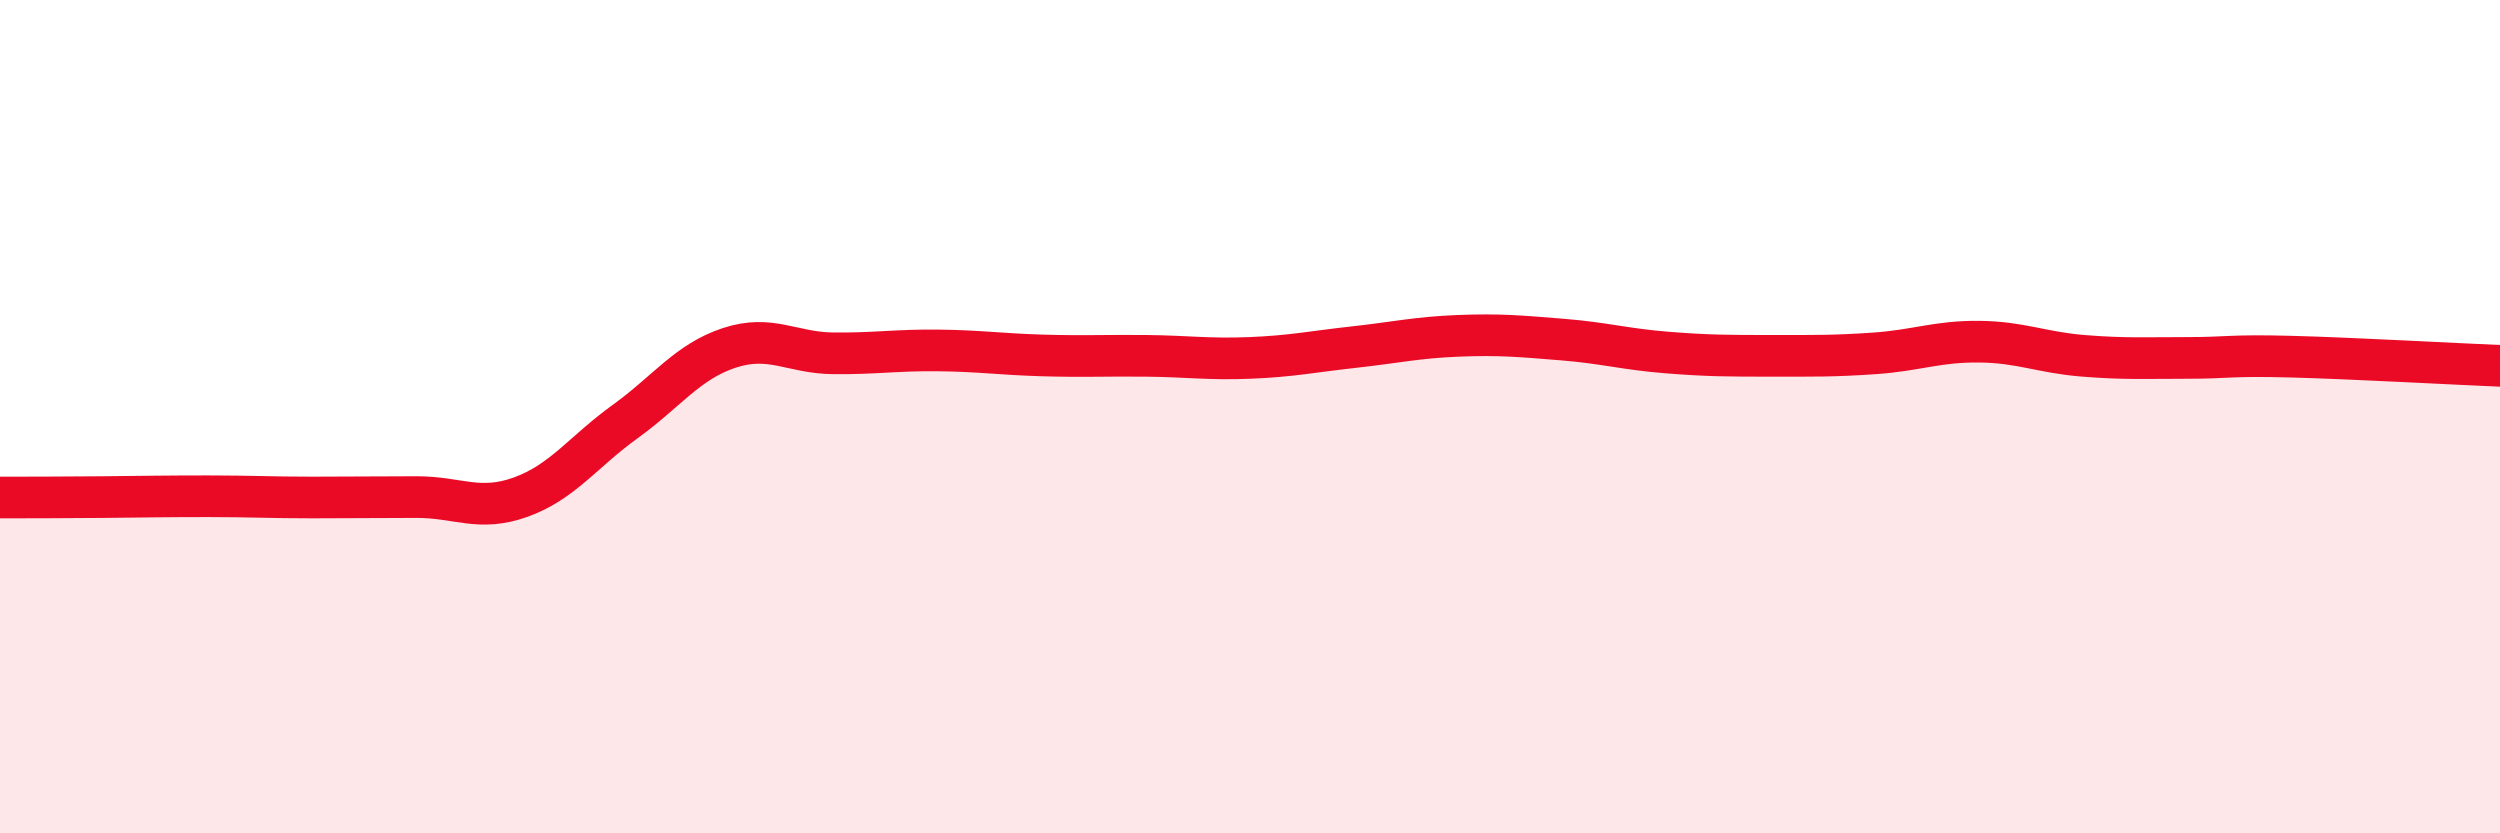
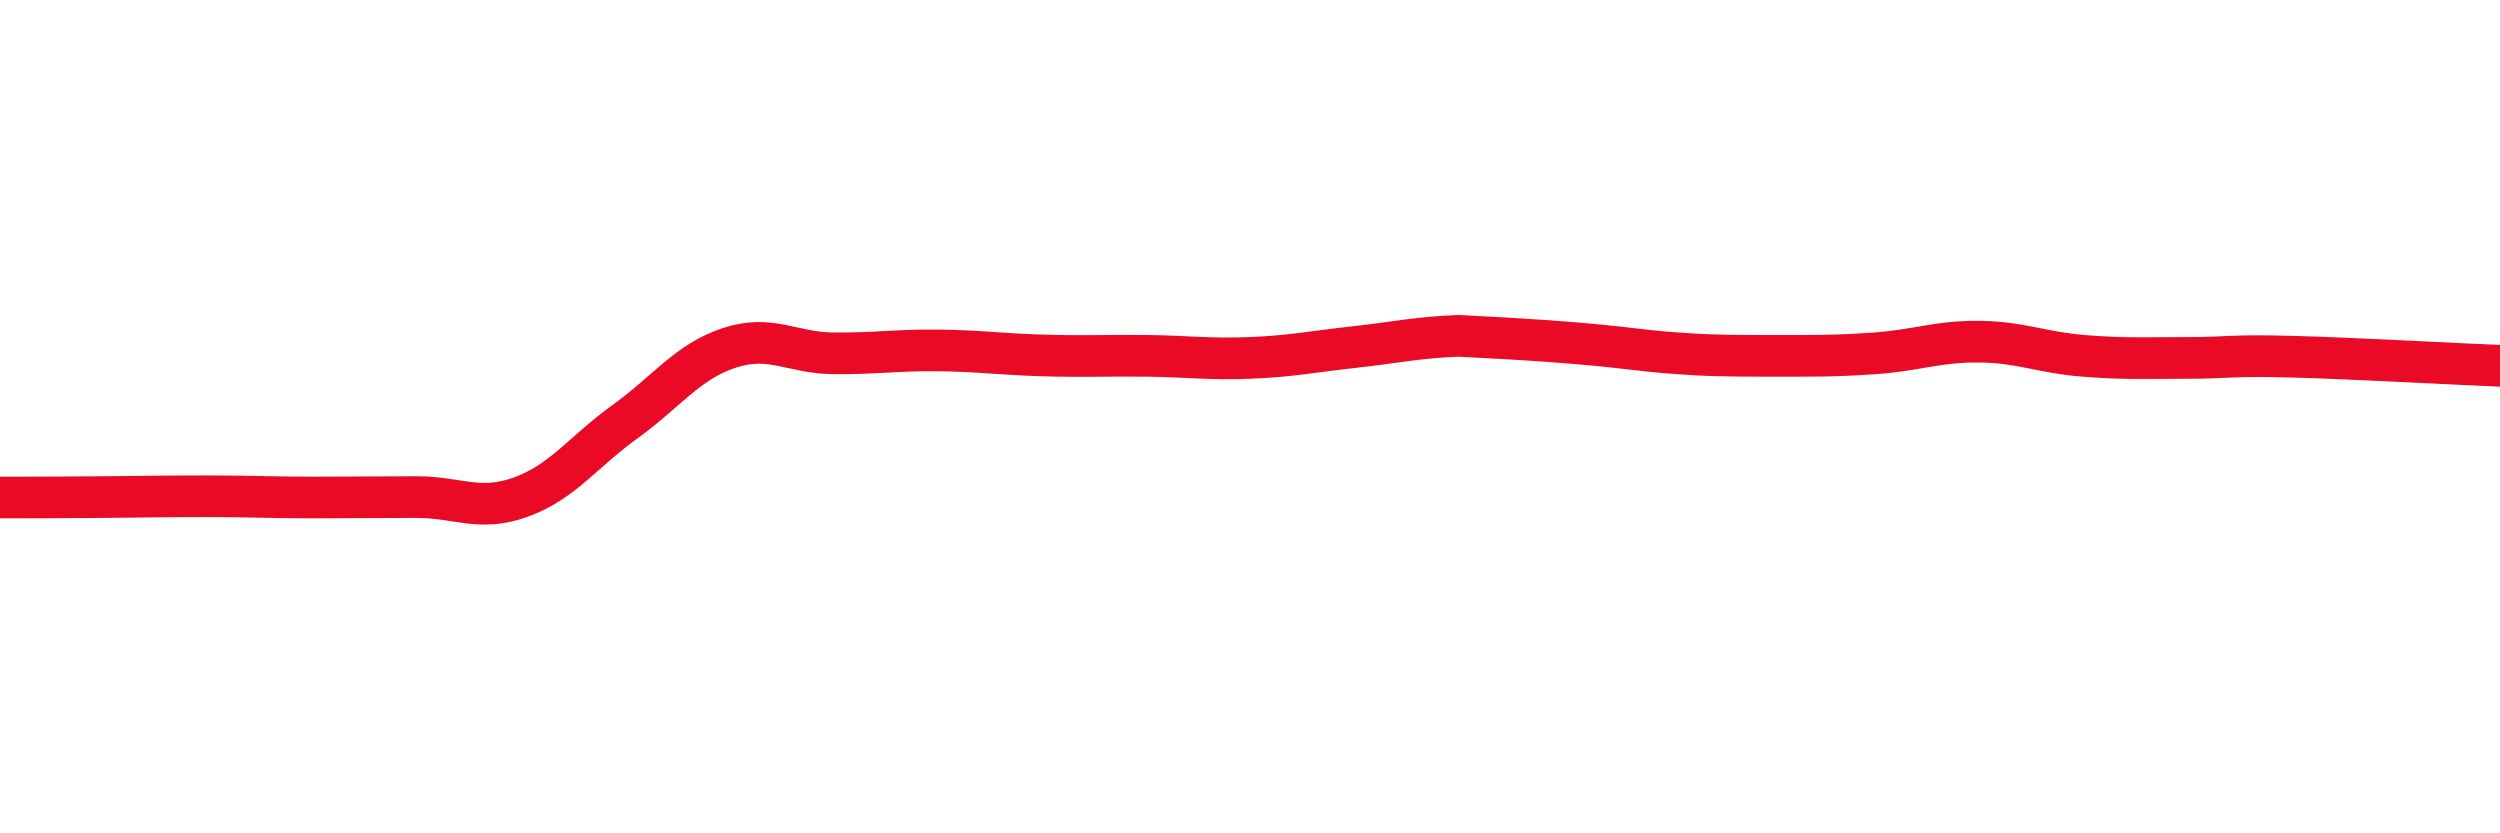
<svg xmlns="http://www.w3.org/2000/svg" width="60" height="20" viewBox="0 0 60 20">
-   <path d="M 0,11.94 C 0.5,11.94 1.5,11.94 2.5,11.93 C 3.5,11.92 4,11.91 5,11.91 C 6,11.91 6.5,11.94 7.5,11.94 C 8.5,11.94 9,11.93 10,11.93 C 11,11.93 11.5,12.29 12.5,11.93 C 13.5,11.57 14,10.84 15,10.12 C 16,9.4 16.5,8.68 17.5,8.35 C 18.5,8.02 19,8.47 20,8.48 C 21,8.49 21.5,8.4 22.5,8.41 C 23.5,8.42 24,8.5 25,8.53 C 26,8.56 26.5,8.53 27.5,8.54 C 28.5,8.55 29,8.63 30,8.59 C 31,8.55 31.5,8.44 32.5,8.33 C 33.5,8.22 34,8.1 35,8.06 C 36,8.02 36.5,8.07 37.5,8.15 C 38.5,8.23 39,8.38 40,8.46 C 41,8.54 41.5,8.54 42.5,8.54 C 43.5,8.54 44,8.55 45,8.48 C 46,8.41 46.5,8.19 47.5,8.2 C 48.5,8.21 49,8.46 50,8.54 C 51,8.62 51.5,8.59 52.5,8.59 C 53.5,8.59 53.5,8.52 55,8.56 C 56.5,8.6 59,8.74 60,8.78L60 20L0 20Z" fill="#EB0A25" opacity="0.1" stroke-linecap="round" stroke-linejoin="round" />
-   <path d="M 0,11.94 C 0.5,11.94 1.5,11.94 2.5,11.93 C 3.5,11.92 4,11.91 5,11.91 C 6,11.91 6.5,11.94 7.5,11.94 C 8.5,11.94 9,11.93 10,11.93 C 11,11.93 11.5,12.29 12.5,11.93 C 13.5,11.57 14,10.84 15,10.12 C 16,9.4 16.5,8.68 17.5,8.35 C 18.5,8.02 19,8.47 20,8.48 C 21,8.49 21.5,8.4 22.5,8.41 C 23.5,8.42 24,8.5 25,8.53 C 26,8.56 26.5,8.53 27.5,8.54 C 28.5,8.55 29,8.63 30,8.59 C 31,8.55 31.5,8.44 32.5,8.33 C 33.5,8.22 34,8.1 35,8.06 C 36,8.02 36.5,8.07 37.5,8.15 C 38.5,8.23 39,8.38 40,8.46 C 41,8.54 41.5,8.54 42.5,8.54 C 43.5,8.54 44,8.55 45,8.48 C 46,8.41 46.5,8.19 47.5,8.2 C 48.5,8.21 49,8.46 50,8.54 C 51,8.62 51.5,8.59 52.5,8.59 C 53.5,8.59 53.5,8.52 55,8.56 C 56.5,8.6 59,8.74 60,8.78" stroke="#EB0A25" stroke-width="1" fill="none" stroke-linecap="round" stroke-linejoin="round" />
+   <path d="M 0,11.94 C 0.5,11.94 1.5,11.94 2.5,11.93 C 3.5,11.92 4,11.91 5,11.91 C 6,11.91 6.5,11.94 7.5,11.94 C 8.5,11.94 9,11.93 10,11.93 C 11,11.93 11.5,12.29 12.5,11.93 C 13.5,11.57 14,10.84 15,10.12 C 16,9.4 16.5,8.68 17.5,8.35 C 18.5,8.02 19,8.47 20,8.48 C 21,8.49 21.5,8.4 22.5,8.41 C 23.5,8.42 24,8.5 25,8.53 C 26,8.56 26.5,8.53 27.5,8.54 C 28.5,8.55 29,8.63 30,8.59 C 31,8.55 31.5,8.44 32.5,8.33 C 33.5,8.22 34,8.1 35,8.06 C 38.5,8.23 39,8.38 40,8.46 C 41,8.54 41.5,8.54 42.5,8.54 C 43.5,8.54 44,8.55 45,8.48 C 46,8.41 46.5,8.19 47.5,8.2 C 48.5,8.21 49,8.46 50,8.54 C 51,8.62 51.5,8.59 52.5,8.59 C 53.5,8.59 53.5,8.52 55,8.56 C 56.5,8.6 59,8.74 60,8.78" stroke="#EB0A25" stroke-width="1" fill="none" stroke-linecap="round" stroke-linejoin="round" />
</svg>